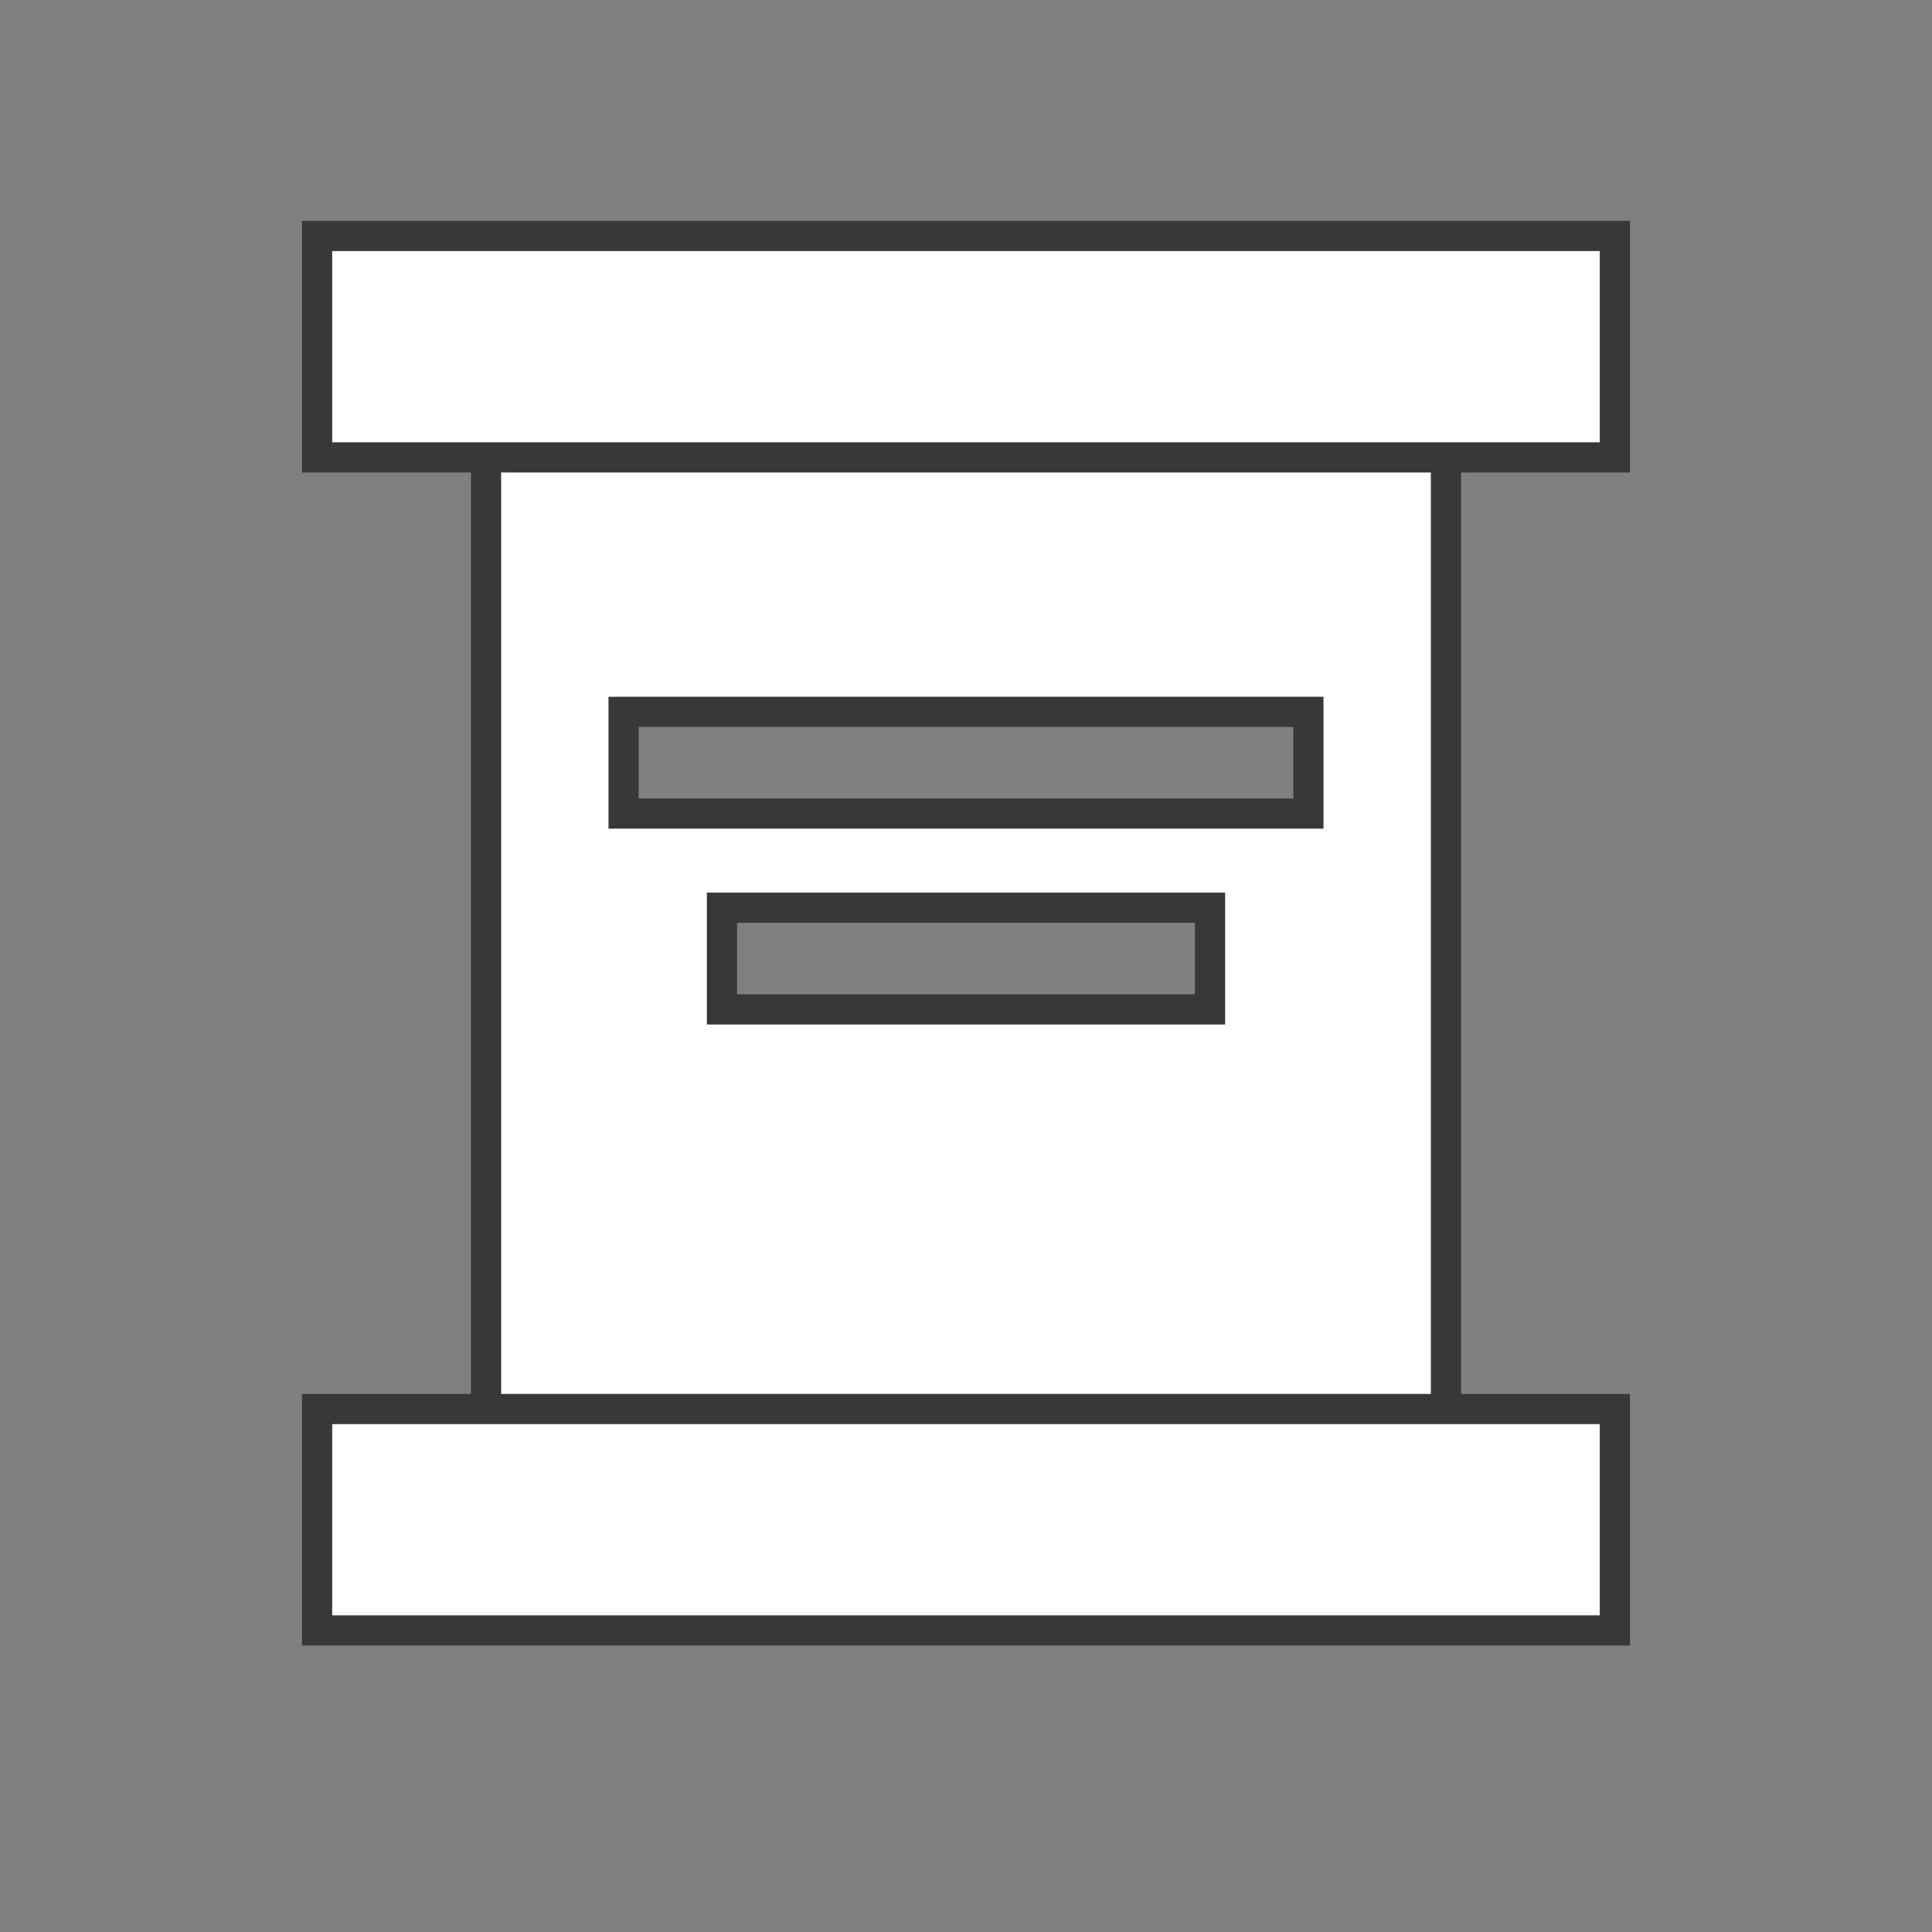
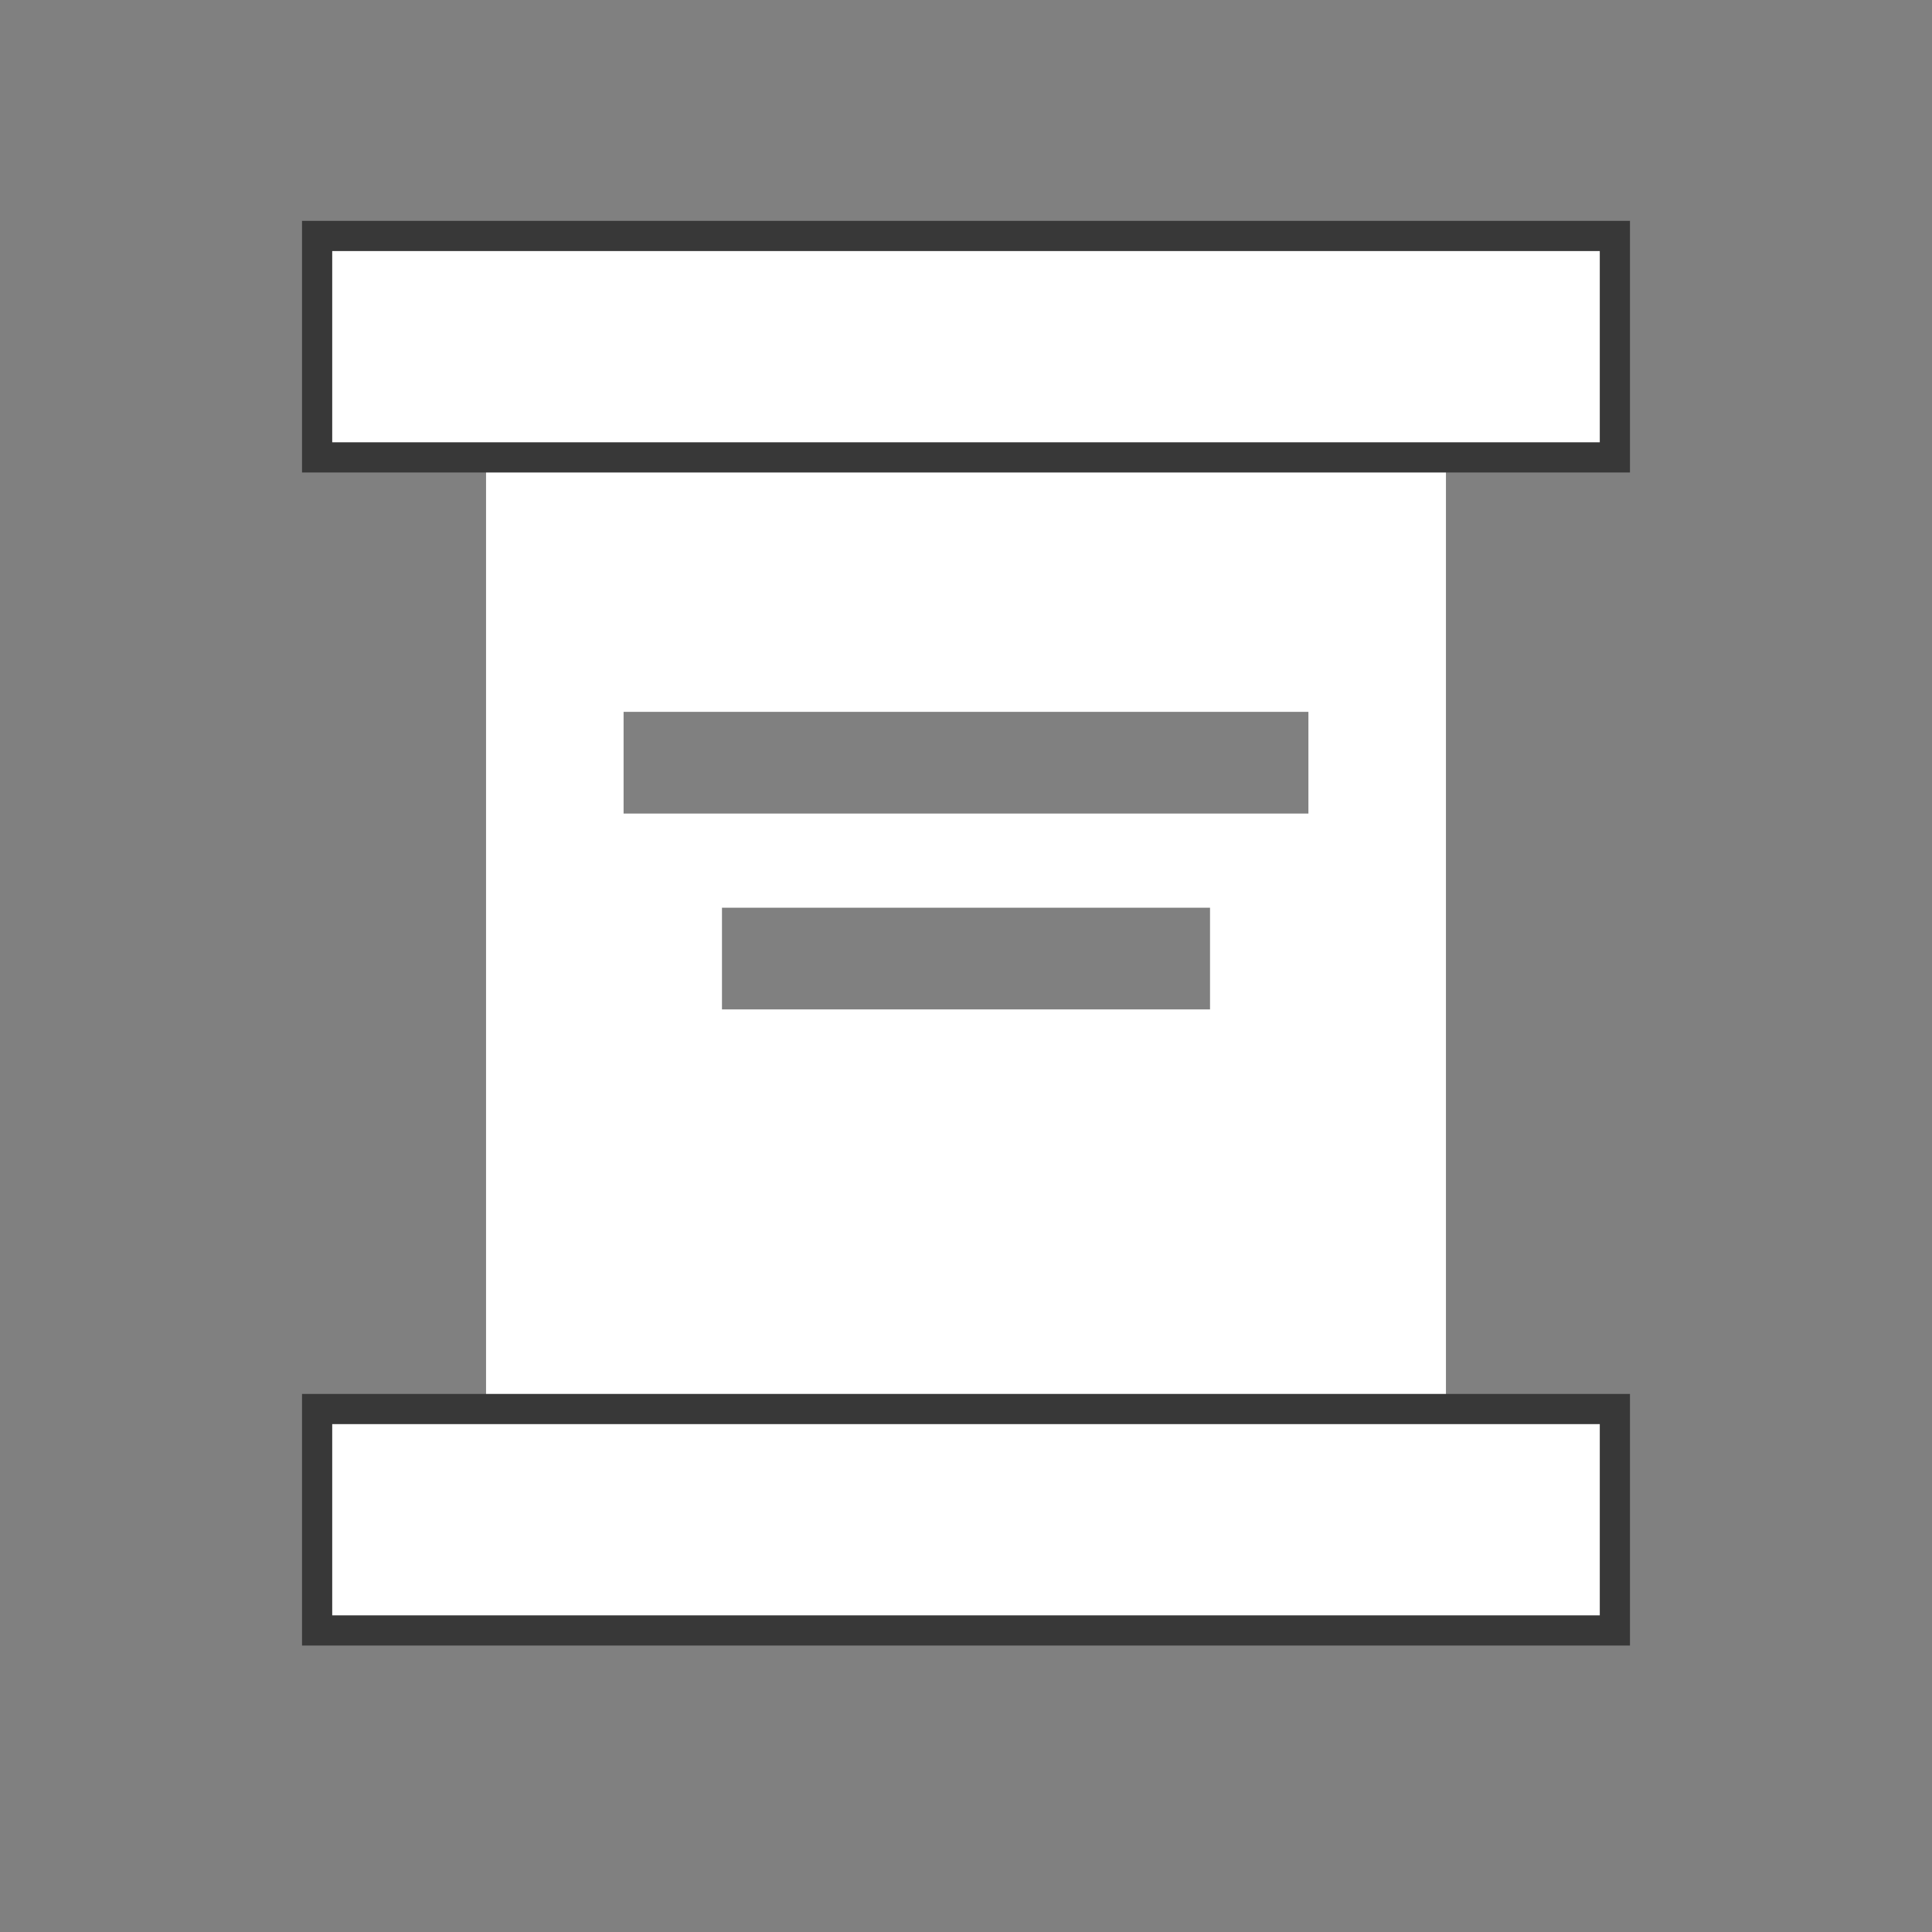
<svg xmlns="http://www.w3.org/2000/svg" width="64" height="64" viewBox="0 0 64 64" fill="none">
  <rect x="0" y="0" width="64" height="64" fill="#808080" stroke="none" />
  <path fill-rule="evenodd" clip-rule="evenodd" d="M16.101 11.484H47.899V51.155H16.101V11.484ZM20.657 23.581H43.343V26.95H20.657V23.581ZM40.084 30.069H23.916V33.438H40.084V30.069Z" fill="white" />
-   <path d="M47.899 11.484H48.399V10.984H47.899V11.484ZM16.101 11.484V10.984H15.601V11.484H16.101ZM47.899 51.155V51.655H48.399V51.155H47.899ZM16.101 51.155H15.601V51.655H16.101V51.155ZM43.343 23.581H43.843V23.081H43.343V23.581ZM20.657 23.581V23.081H20.157V23.581H20.657ZM43.343 26.95V27.45H43.843V26.95H43.343ZM20.657 26.95H20.157V27.45H20.657V26.95ZM23.916 30.069V29.569H23.416V30.069H23.916ZM40.084 30.069H40.584V29.569H40.084V30.069ZM23.916 33.438H23.416V33.938H23.916V33.438ZM40.084 33.438V33.938H40.584V33.438H40.084ZM47.899 10.984H16.101V11.984H47.899V10.984ZM48.399 51.155V11.484H47.399V51.155H48.399ZM16.101 51.655H47.899V50.655H16.101V51.655ZM15.601 11.484V51.155H16.601V11.484H15.601ZM43.343 23.081H20.657V24.081H43.343V23.081ZM43.843 26.95V23.581H42.843V26.95H43.843ZM20.657 27.45H43.343V26.45H20.657V27.45ZM20.157 23.581V26.95H21.157V23.581H20.157ZM23.916 30.569H40.084V29.569H23.916V30.569ZM24.416 33.438V30.069H23.416V33.438H24.416ZM40.084 32.938H23.916V33.938H40.084V32.938ZM39.584 30.069V33.438H40.584V30.069H39.584Z" fill="#383838" />
  <rect x="53.495" y="7.816" width="7.336" height="42.99" transform="rotate(90 53.495 7.816)" fill="white" stroke="#383838" />
  <rect x="53.495" y="46.675" width="7.336" height="42.99" transform="rotate(90 53.495 46.675)" fill="white" stroke="#383838" />
</svg>